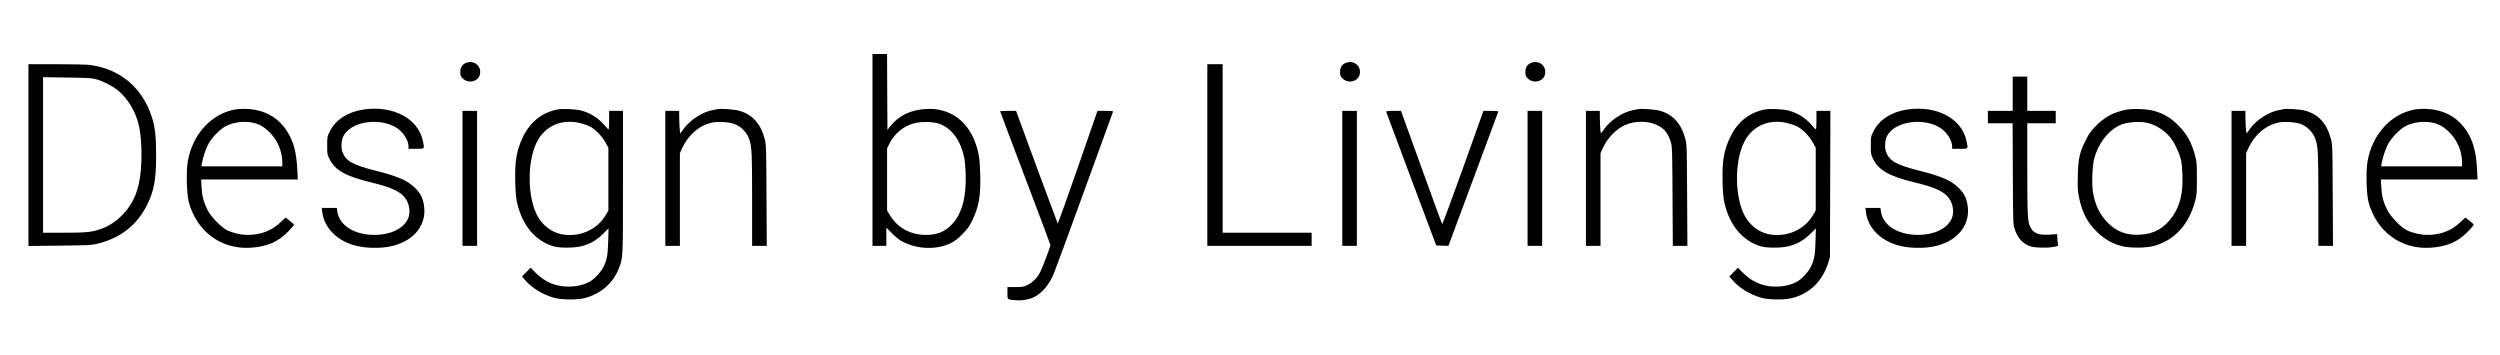
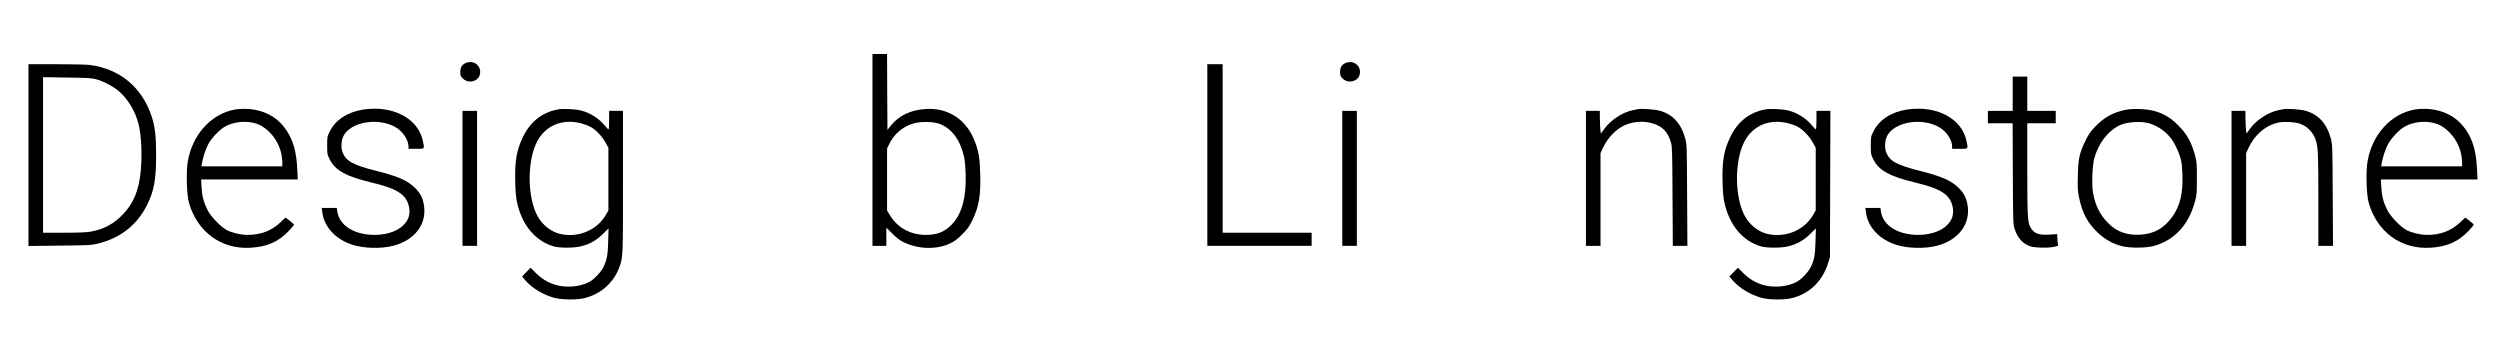
<svg xmlns="http://www.w3.org/2000/svg" width="3427pt" height="487pt" viewBox="0 0 3427 487" fill-rule="evenodd">
  <g>
    <g>
      <path style="stroke:none; fill:#000000" d="M 1196 205.5L 1196 337L 1205.5 337L 1215 337L 1215 324.6L 1215 312.1L 1223.3 320.3C 1229.2 326.2 1233.5 329.5 1238.5 331.9C 1258.9 341.9 1284.4 342.5 1303 333.4C 1308.8 330.6 1312.5 327.7 1319.2 321C 1326.6 313.5 1328.5 310.8 1332.9 301.9C 1342 283 1344.5 268.4 1343.7 238.5C 1343.1 216.5 1341.6 207.7 1336.1 193.4C 1324.6 163.7 1299.7 147.4 1269 149.4C 1248.3 150.7 1232.1 158.4 1221 172.4L 1216.5 178L 1216.2 126L 1216 74L 1206 74L 1196 74L 1196 205.5zM 1288.2 169.9C 1304.9 176.3 1316.6 192.2 1321.6 215.4C 1322.5 219.3 1323.4 229 1323.7 237C 1325 269.6 1318.7 293.1 1305 307.4C 1295.1 317.8 1284.7 322 1269.4 322C 1248 322 1230.4 312.4 1219.8 294.8L 1216 288.6L 1216 246.1L 1216 203.5L 1218.4 198.5C 1225.3 183.7 1237.8 173.1 1253.1 169C 1263.1 166.3 1279.8 166.7 1288.2 169.9z" />
      <path style="stroke:none; fill:#000000" d="M 638.4 86.4C 633.3 88.6 631 92.5 631 98.7C 631 103.6 631.4 104.6 634.3 107.5C 642 115.2 655.8 111.9 657.9 101.8C 660.4 90.3 649.4 81.6 638.4 86.4z" />
      <path style="stroke:none; fill:#000000" d="M 1844.4 86.4C 1839.3 88.6 1837 92.5 1837 98.7C 1837 103.6 1837.4 104.6 1840.3 107.5C 1848 115.2 1861.8 111.9 1863.9 101.8C 1866.4 90.3 1855.4 81.6 1844.4 86.4z" />
-       <path style="stroke:none; fill:#000000" d="M 2098.4 86.4C 2093.3 88.6 2091 92.5 2091 98.7C 2091 103.6 2091.4 104.6 2094.3 107.5C 2102 115.2 2115.8 111.9 2117.9 101.8C 2120.4 90.3 2109.4 81.6 2098.4 86.4z" />
      <path style="stroke:none; fill:#000000" d="M 39 212.6L 39 337.2L 81.8 336.7C 120.5 336.3 125.3 336.1 133.1 334.2C 164.8 326.6 187.6 308.9 201.6 280.9C 211.1 262 214 246.3 214 213.3C 214 186.6 212.6 174 208 160C 194.9 119.8 164.4 94.4 123 89C 118.9 88.5 98.3 88 77.3 88L 39 88L 39 212.6zM 131 108.4C 140.4 110.8 154.5 118 162 124.2C 175 135 185.5 152.3 189.9 170.1C 193.8 185.7 195 211.1 193 233.9C 190.6 260.3 183.3 278.3 168.7 293.6C 156.3 306.8 142.1 314.4 124.5 317.5C 118 318.6 108.3 319 87.4 319L 59 319L 59 212.4L 59 105.8L 91.8 106.3C 118.2 106.6 125.8 107 131 108.4z" />
      <path style="stroke:none; fill:#000000" d="M 1655 212.5L 1655 337L 1726.5 337L 1798 337L 1798 328L 1798 319L 1737 319L 1676 319L 1676 203.5L 1676 88L 1665.5 88L 1655 88L 1655 212.5z" />
      <path style="stroke:none; fill:#000000" d="M 2759 128.5L 2759 152L 2742 152L 2725 152L 2725 160.5L 2725 169L 2741.9 169L 2758.9 169L 2759.2 238.2C 2759.5 306.4 2759.6 307.6 2761.7 314C 2766.1 326.8 2772.5 333.9 2783.3 337.7C 2789.6 339.9 2809.9 340.1 2816.9 338.1L 2821.3 336.9L 2820.6 331.7C 2820.3 328.8 2820 325.2 2820 323.7L 2820 320.9L 2809.8 321.6C 2794.3 322.6 2787.5 319.9 2783 310.9C 2779.5 304.1 2779 295 2779 231.2L 2779 169L 2798.5 169L 2818 169L 2818 160.5L 2818 152L 2798.5 152L 2779 152L 2779 128.5L 2779 105L 2769 105L 2759 105L 2759 128.5z" />
      <path style="stroke:none; fill:#000000" d="M 322.8 150C 289.9 155.6 263.8 184 257.4 221.4C 255 235.1 255.9 266.5 258.9 277.5C 270.1 317.7 303.3 342.1 343.5 339.6C 366.3 338.2 381.8 331.4 395.9 316.5C 399.8 312.4 403 308.6 403 308.1C 403 307.5 400.4 305.1 397.2 302.6L 391.4 298.2L 384.2 305C 372.2 316.4 357.3 322 339.2 322C 329.9 322 318.1 319.2 310.7 315.3C 302.9 311.2 289.1 296.9 284.8 288.5C 279.3 277.7 276.9 268.9 276.3 256.7L 275.7 246L 342 246L 408.2 246L 407.5 231.8C 406.3 208.3 402.3 193.6 393.4 179.7C 383.1 163.7 368.3 153.9 349 150.4C 340.8 148.9 330.2 148.8 322.8 150zM 346.2 168.1C 355.3 170 362 173.8 369.7 181.5C 380.6 192.3 386.9 207.5 387 222.7L 387 228L 331.5 228L 276.1 228L 276.6 224.7C 278.1 216.4 281.4 205.8 284.8 199C 289.5 189.3 301.8 176.6 310.3 172.5C 321.1 167.3 334.5 165.7 346.2 168.1z" />
      <path style="stroke:none; fill:#000000" d="M 498.5 150.1C 477.1 153.2 459.9 164.2 452.3 179.8C 448.5 187.3 448.5 187.5 448.5 199.5C 448.5 211.1 448.6 211.8 451.8 218.2C 459.3 233.4 474 241.7 508.5 250C 532.9 255.9 544.1 260.5 552 267.6C 560.8 275.6 564 290.3 559 300.4C 552.6 313.6 535.3 321.9 513.8 322C 485.5 322 465 309.1 462.3 289.5L 461.7 285L 451.4 285L 441.1 285L 441.7 290.2C 444 311 460.2 328.5 484 335.8C 499.6 340.6 522.5 341.1 538.6 337C 568.6 329.4 585.5 307.2 581.1 281C 579.4 270.7 575.8 264 568 256.7C 557.7 247 545 241.6 514.7 233.9C 483.9 226.2 474.1 220.7 469.5 208.6C 467.2 202.7 467.8 192.2 470.8 186.4C 480.7 166.9 518.8 160.6 542.5 174.5C 552.1 180 560 192 560 200.7L 560 204L 570.5 204C 582.6 204 582.1 204.7 579.6 192.9C 573.1 162.4 538.8 144.2 498.5 150.1z" />
      <path style="stroke:none; fill:#000000" d="M 764.8 150C 743.5 153.9 727.3 166.5 717.1 187.3C 708.1 205.7 705.5 220.6 706.3 250C 706.7 264.5 707.4 271.7 708.9 278.2C 716 309 733.7 330.1 758.5 337.6C 766.6 340.1 786.6 340.1 796.5 337.6C 808.2 334.8 817.5 329.5 826.4 320.8L 834.2 313.1L 833.7 330.8C 833.2 349.6 832.1 355.7 827.4 365.7C 824.1 372.6 814.6 382.8 808.1 386.3C 796.3 392.8 778.1 394.7 763.8 391.1C 751.4 387.9 742 382.1 731.8 371.5L 727.4 367L 721.5 373L 715.6 378.9L 719.6 383.7C 728.9 394.6 743.6 403.7 759.5 408.2C 770 411.1 790.8 411.3 801.5 408.6C 823.7 403 841 387.7 848.8 366.8C 854 352.8 854 353.4 854 249L 854 152L 844.5 152L 835 152L 835 164.3C 835 171.1 834.7 176.9 834.4 177.3C 834 177.6 831.7 175.4 829.3 172.4C 821 162.3 809.4 154.8 796.5 151.5C 789.3 149.6 771.4 148.7 764.8 150zM 796.4 169C 800.7 170.1 806.4 172.2 809.2 173.7C 816.6 177.7 825.2 186.7 829.9 195.2L 834 202.5L 834 245.5L 834 288.5L 830.3 294.9C 818.1 315.5 793.3 326 768.8 320.9C 756.3 318.3 744.1 309 737.3 297C 723 271.8 722.2 222.7 735.6 195.3C 746.9 172.4 770.2 162.3 796.4 169z" />
-       <path style="stroke:none; fill:#000000" d="M 983.5 149.6C 982.4 149.8 979 150.5 976 151.1C 962.2 153.9 945.9 164.6 937.1 176.7L 932.5 183.1L 931.8 177.8C 931.5 174.9 931.2 167.9 931.1 162.2L 931 152L 921.5 152L 912 152L 912 244.5L 912 337L 922 337L 932 337L 932 273.4L 932 209.9L 935.3 202.7C 944 184.2 959.2 171.4 976.9 167.9C 984.5 166.4 998.7 167.2 1005.5 169.5C 1015.9 173 1024.3 181.7 1027.6 192.5C 1030.6 202.6 1031 211.6 1031 273.7L 1031 337L 1041.1 337L 1051.1 337L 1050.7 267.7C 1050.4 200.4 1050.3 198.3 1048.2 190.3C 1042.6 169.2 1031 156.5 1012.5 151.6C 1006.6 150 987.4 148.6 983.5 149.6z" />
      <path style="stroke:none; fill:#000000" d="M 2245.5 149.6C 2244.4 149.8 2241 150.5 2238 151.1C 2224.2 153.9 2207.9 164.6 2199.1 176.7L 2194.5 183.1L 2193.8 177.8C 2193.5 174.9 2193.2 167.9 2193.1 162.2L 2193 152L 2183.5 152L 2174 152L 2174 244.5L 2174 337L 2184 337L 2194 337L 2194 273.4L 2194 209.9L 2197.3 202.7C 2203.9 188.7 2215.2 177 2227.5 171.5C 2241.8 165.1 2260.4 165.4 2273.3 172.3C 2282 176.8 2287.1 183.7 2290.6 195.5C 2292.2 200.9 2292.4 207.9 2292.7 269.2L 2293.1 337L 2303.1 337L 2313.1 337L 2312.7 267.7C 2312.4 200.4 2312.3 198.3 2310.2 190.3C 2304.6 169.2 2293 156.5 2274.5 151.6C 2268.6 150 2249.4 148.6 2245.5 149.6z" />
      <path style="stroke:none; fill:#000000" d="M 2419.8 150C 2398.5 153.9 2382.3 166.5 2372.1 187.3C 2363.1 205.7 2360.5 220.6 2361.3 250C 2361.7 264.5 2362.4 271.7 2363.9 278.2C 2371 309 2388.7 330.1 2413.5 337.6C 2421.6 340.1 2441.6 340.1 2451.5 337.6C 2463.2 334.8 2472.5 329.5 2481.4 320.8L 2489.2 313.1L 2488.7 330.8C 2488.2 349.6 2487.1 355.7 2482.4 365.7C 2479.1 372.6 2469.6 382.8 2463.1 386.3C 2451.3 392.8 2433.1 394.7 2418.8 391.1C 2406.4 387.9 2397 382.1 2386.8 371.5L 2382.4 367L 2376.5 373L 2370.6 378.9L 2374.6 383.7C 2383.9 394.6 2398.6 403.7 2414.5 408.2C 2425 411.1 2445.8 411.3 2456.5 408.6C 2481 402.4 2498.3 385.4 2506.2 360L 2508.5 352.5L 2508.8 252.2L 2509.1 152L 2499.5 152L 2490 152L 2490 164.3C 2490 171.1 2489.7 176.9 2489.4 177.3C 2489 177.6 2486.7 175.4 2484.3 172.4C 2476 162.3 2464.4 154.8 2451.5 151.5C 2444.3 149.6 2426.4 148.7 2419.8 150zM 2451.4 169C 2455.7 170.1 2461.4 172.2 2464.2 173.7C 2471.6 177.7 2480.2 186.7 2484.9 195.2L 2489 202.5L 2489 245.5L 2489 288.5L 2485.3 294.9C 2473.1 315.5 2448.3 326 2423.8 320.9C 2411.3 318.3 2399.1 309 2392.3 297C 2378 271.8 2377.2 222.7 2390.6 195.3C 2401.9 172.4 2425.2 162.3 2451.4 169z" />
      <path style="stroke:none; fill:#000000" d="M 2614.5 150.1C 2593.1 153.2 2575.9 164.2 2568.3 179.8C 2564.5 187.3 2564.5 187.5 2564.5 199.5C 2564.5 211.1 2564.6 211.8 2567.8 218.2C 2575.3 233.4 2590 241.7 2624.5 250C 2648.9 255.9 2660.1 260.5 2668 267.6C 2676.8 275.6 2680 290.3 2675 300.4C 2668.6 313.6 2651.3 321.9 2629.8 322C 2601.5 322 2581 309.1 2578.3 289.5L 2577.7 285L 2567.4 285L 2557.1 285L 2557.7 290.2C 2560 311 2576.2 328.5 2600 335.8C 2615.6 340.6 2638.5 341.1 2654.6 337C 2684.6 329.4 2701.5 307.2 2697.1 281C 2695.4 270.7 2691.8 264 2684 256.7C 2673.7 247 2661 241.6 2630.7 233.9C 2599.9 226.2 2590.1 220.7 2585.5 208.6C 2583.2 202.7 2583.8 192.2 2586.8 186.4C 2596.8 166.9 2634.7 160.6 2658.4 174.5C 2668.2 180.2 2676 191.9 2676 200.7L 2676 204L 2686.5 204C 2698.6 204 2698.1 204.7 2695.6 192.9C 2689.1 162.4 2654.8 144.2 2614.5 150.1z" />
      <path style="stroke:none; fill:#000000" d="M 2914.5 150.4C 2896.4 154 2883.8 161 2871.1 174.6C 2865.4 180.7 2862.7 184.7 2858.5 193.4C 2850.5 209.8 2848.8 217.4 2848.3 241C 2847.9 258.2 2848.1 261.8 2850 270.9C 2854.2 291.7 2861.9 306.1 2875.9 319.2C 2885.1 327.8 2895.9 334 2907.7 337.2C 2918.9 340.2 2941.1 340.2 2952.3 337.2C 2980.9 329.4 3000.5 308 3009.1 275.4C 3011.3 267.3 3011.5 264.4 3011.5 244.5C 3011.5 224.6 3011.3 221.7 3009.1 213.6C 3004.2 195 2997.9 183.7 2985.6 171.5C 2975.2 161.1 2965.2 155.3 2952.3 151.9C 2942.1 149.3 2923.9 148.6 2914.5 150.4zM 2943.9 168.5C 2953.7 170.9 2963.5 176.5 2971.3 184.3C 2976.6 189.7 2979 193.2 2982.9 201.3C 2989.7 215.5 2991.1 221.6 2991.7 240C 2992.5 265 2988.4 282 2978.1 296.7C 2966.7 312.8 2953.1 320.6 2933.9 321.7C 2915.6 322.8 2901.5 317.7 2889.5 305.5C 2878.2 294.1 2871.7 280.6 2868.9 262.7C 2867.2 252.1 2868.3 226.4 2870.8 217.2C 2876.3 197.1 2888.8 180.4 2904.3 172.3C 2913.7 167.5 2932 165.7 2943.9 168.5z" />
      <path style="stroke:none; fill:#000000" d="M 3130.5 149.6C 3129.4 149.8 3126 150.5 3123 151.1C 3109.2 153.9 3092.9 164.6 3084.1 176.7L 3079.5 183.1L 3078.8 177.8C 3078.5 174.9 3078.2 167.9 3078.1 162.2L 3078 152L 3068.5 152L 3059 152L 3059 244.5L 3059 337L 3069 337L 3079 337L 3079 273.4L 3079 209.9L 3082.3 202.7C 3091 184.2 3106.2 171.4 3123.9 167.9C 3131.5 166.4 3145.7 167.2 3152.5 169.5C 3162.9 173 3171.3 181.7 3174.6 192.5C 3177.6 202.6 3178 211.6 3178 273.7L 3178 337L 3188.1 337L 3198.1 337L 3197.7 267.7C 3197.4 200.4 3197.3 198.3 3195.2 190.3C 3189.6 169.2 3178 156.5 3159.5 151.6C 3153.6 150 3134.4 148.6 3130.5 149.6z" />
      <path style="stroke:none; fill:#000000" d="M 3310.8 150C 3277.9 155.6 3251.8 184 3245.4 221.4C 3243 235.1 3243.9 266.5 3246.9 277.5C 3258.1 317.7 3291.3 342.1 3331.5 339.6C 3354.3 338.2 3369.8 331.4 3383.9 316.5C 3387.8 312.4 3391 308.6 3391 308.1C 3391 307.5 3388.4 305.1 3385.2 302.6L 3379.4 298.2L 3372.2 305C 3360.2 316.4 3345.3 322 3327.2 322C 3317.9 322 3306.1 319.2 3298.7 315.3C 3290.9 311.2 3277.1 296.9 3272.8 288.5C 3267.3 277.7 3264.9 268.9 3264.3 256.7L 3263.7 246L 3330 246L 3396.2 246L 3395.5 231.8C 3394.3 208.3 3390.3 193.6 3381.4 179.7C 3371.1 163.7 3356.3 153.9 3337 150.4C 3328.8 148.9 3318.2 148.8 3310.8 150zM 3334.2 168.1C 3343.3 170 3350 173.8 3357.7 181.5C 3368.6 192.3 3374.9 207.5 3375 222.7L 3375 228L 3319.5 228L 3264.1 228L 3264.6 224.7C 3266.1 216.4 3269.4 205.8 3272.8 199C 3277.5 189.3 3289.8 176.6 3298.3 172.5C 3309.1 167.3 3322.5 165.7 3334.2 168.1z" />
      <path style="stroke:none; fill:#000000" d="M 634 244.5L 634 337L 644 337L 654 337L 654 244.5L 654 152L 644 152L 634 152L 634 244.5z" />
-       <path style="stroke:none; fill:#000000" d="M 1371 152.6C 1371 152.9 1386.5 194.1 1405.5 244.1C 1424.5 294.1 1440 335.5 1440 336C 1440 338 1428.6 367.9 1425.7 373.4C 1421.6 381.2 1415.2 387.5 1408.2 390.8C 1403.1 393.2 1401.3 393.5 1391.8 393.5L 1381 393.5L 1381 401.6C 1381 411.1 1380.5 410.6 1393 411.6C 1401.3 412.3 1411.2 410.5 1417.8 407.1C 1428.8 401.5 1438.1 390.3 1444.5 375.2C 1446.3 371 1465.2 319.6 1486.5 261C 1507.8 202.4 1525.5 153.9 1525.7 153.2C 1526.1 152.3 1523.6 152 1515.3 152L 1504.4 152L 1477.5 229.5C 1462.7 272.2 1450.3 306.7 1449.9 306.3C 1449.4 305.7 1401 175 1393.8 154.7L 1392.8 152L 1381.9 152C 1375.9 152 1371 152.3 1371 152.6z" />
      <path style="stroke:none; fill:#000000" d="M 1840 244.5L 1840 337L 1850 337L 1860 337L 1860 244.5L 1860 152L 1850 152L 1840 152L 1840 244.5z" />
-       <path style="stroke:none; fill:#000000" d="M 1900.5 154.1C 1900.9 155.3 1916.4 196.8 1935 246.4L 1968.8 336.5L 1977.2 336.8L 1985.5 337L 2019.4 245.8C 2038.1 195.6 2053.5 153.9 2053.8 153.2C 2054.1 152.3 2051.7 152 2043.9 152L 2033.5 152L 2005.6 230C 1990.2 272.9 1977.3 307.7 1976.9 307.3C 1976.6 306.8 1963.7 271.7 1948.4 229.3L 1920.5 152L 1910.2 152C 1900.1 152 1899.9 152.1 1900.5 154.1z" />
-       <path style="stroke:none; fill:#000000" d="M 2094 244.5L 2094 337L 2104 337L 2114 337L 2114 244.5L 2114 152L 2104 152L 2094 152L 2094 244.5z" />
    </g>
  </g>
</svg>